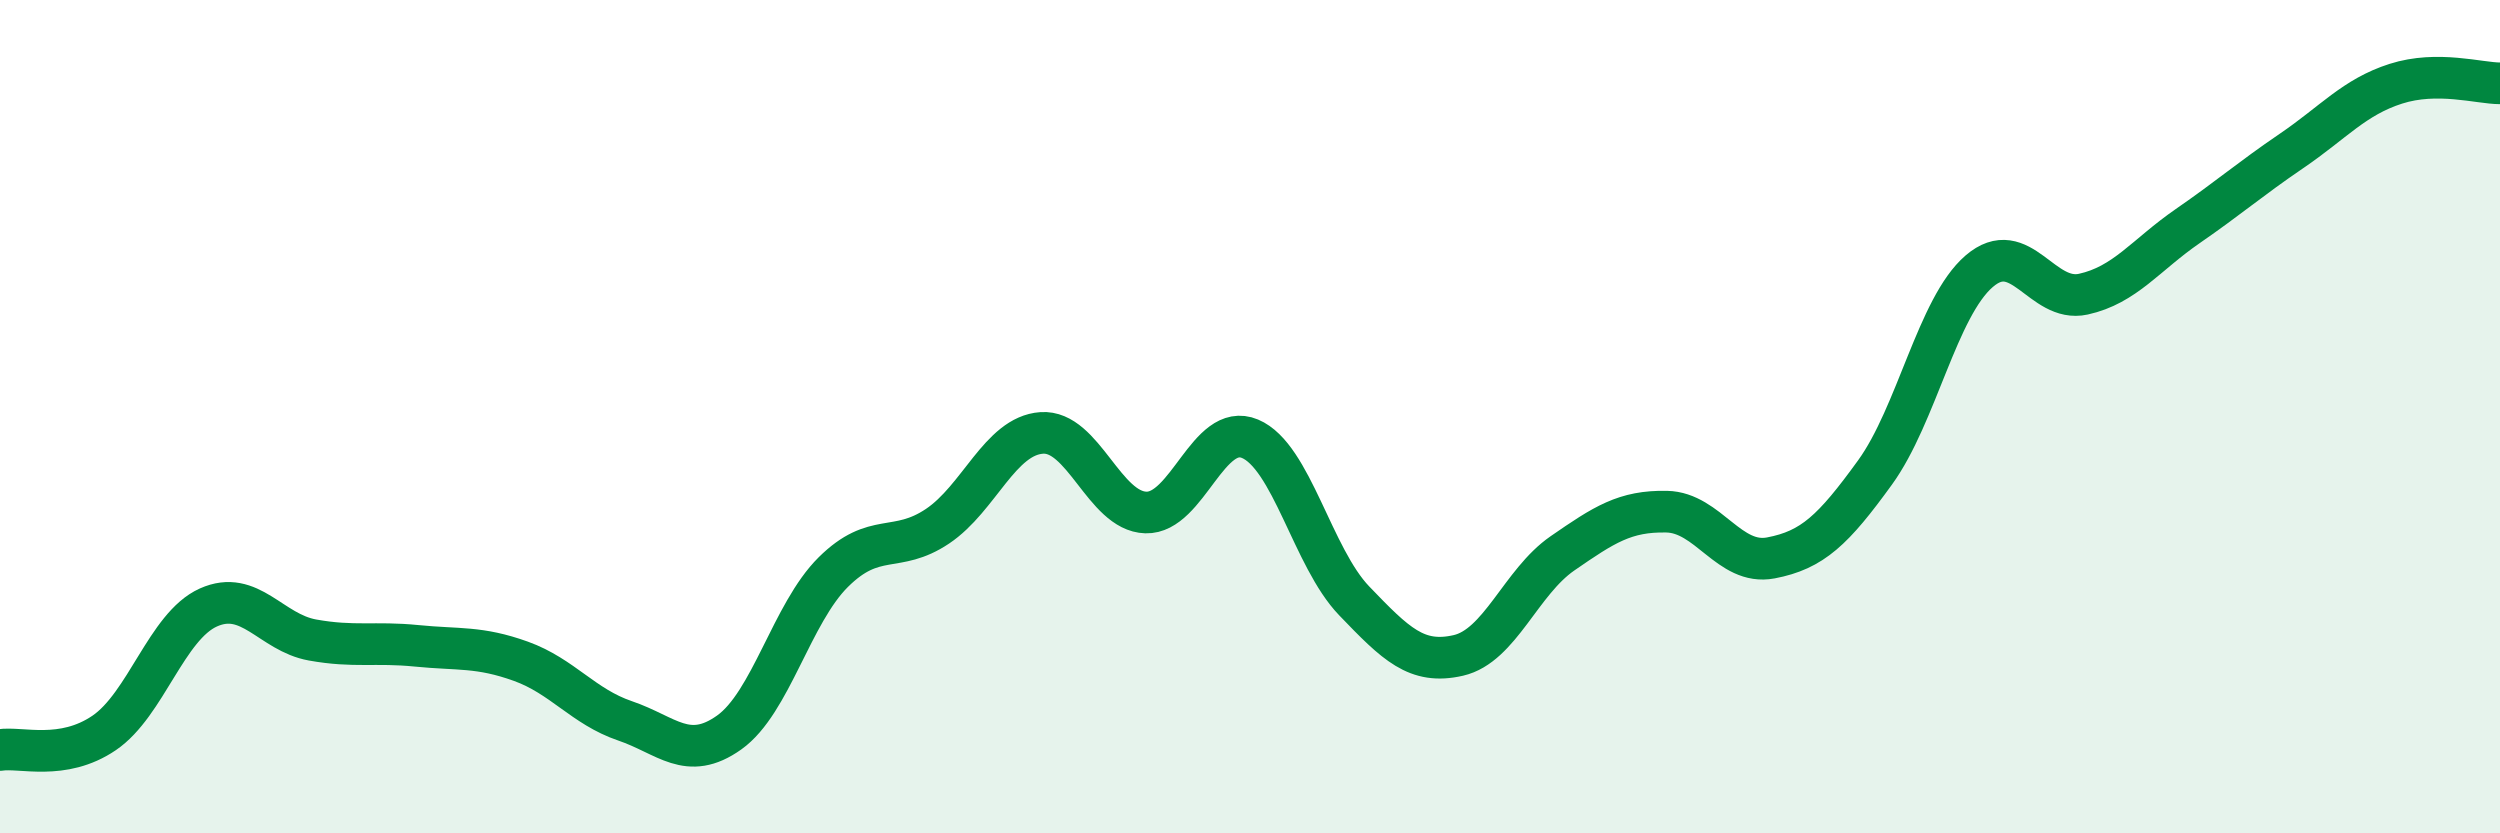
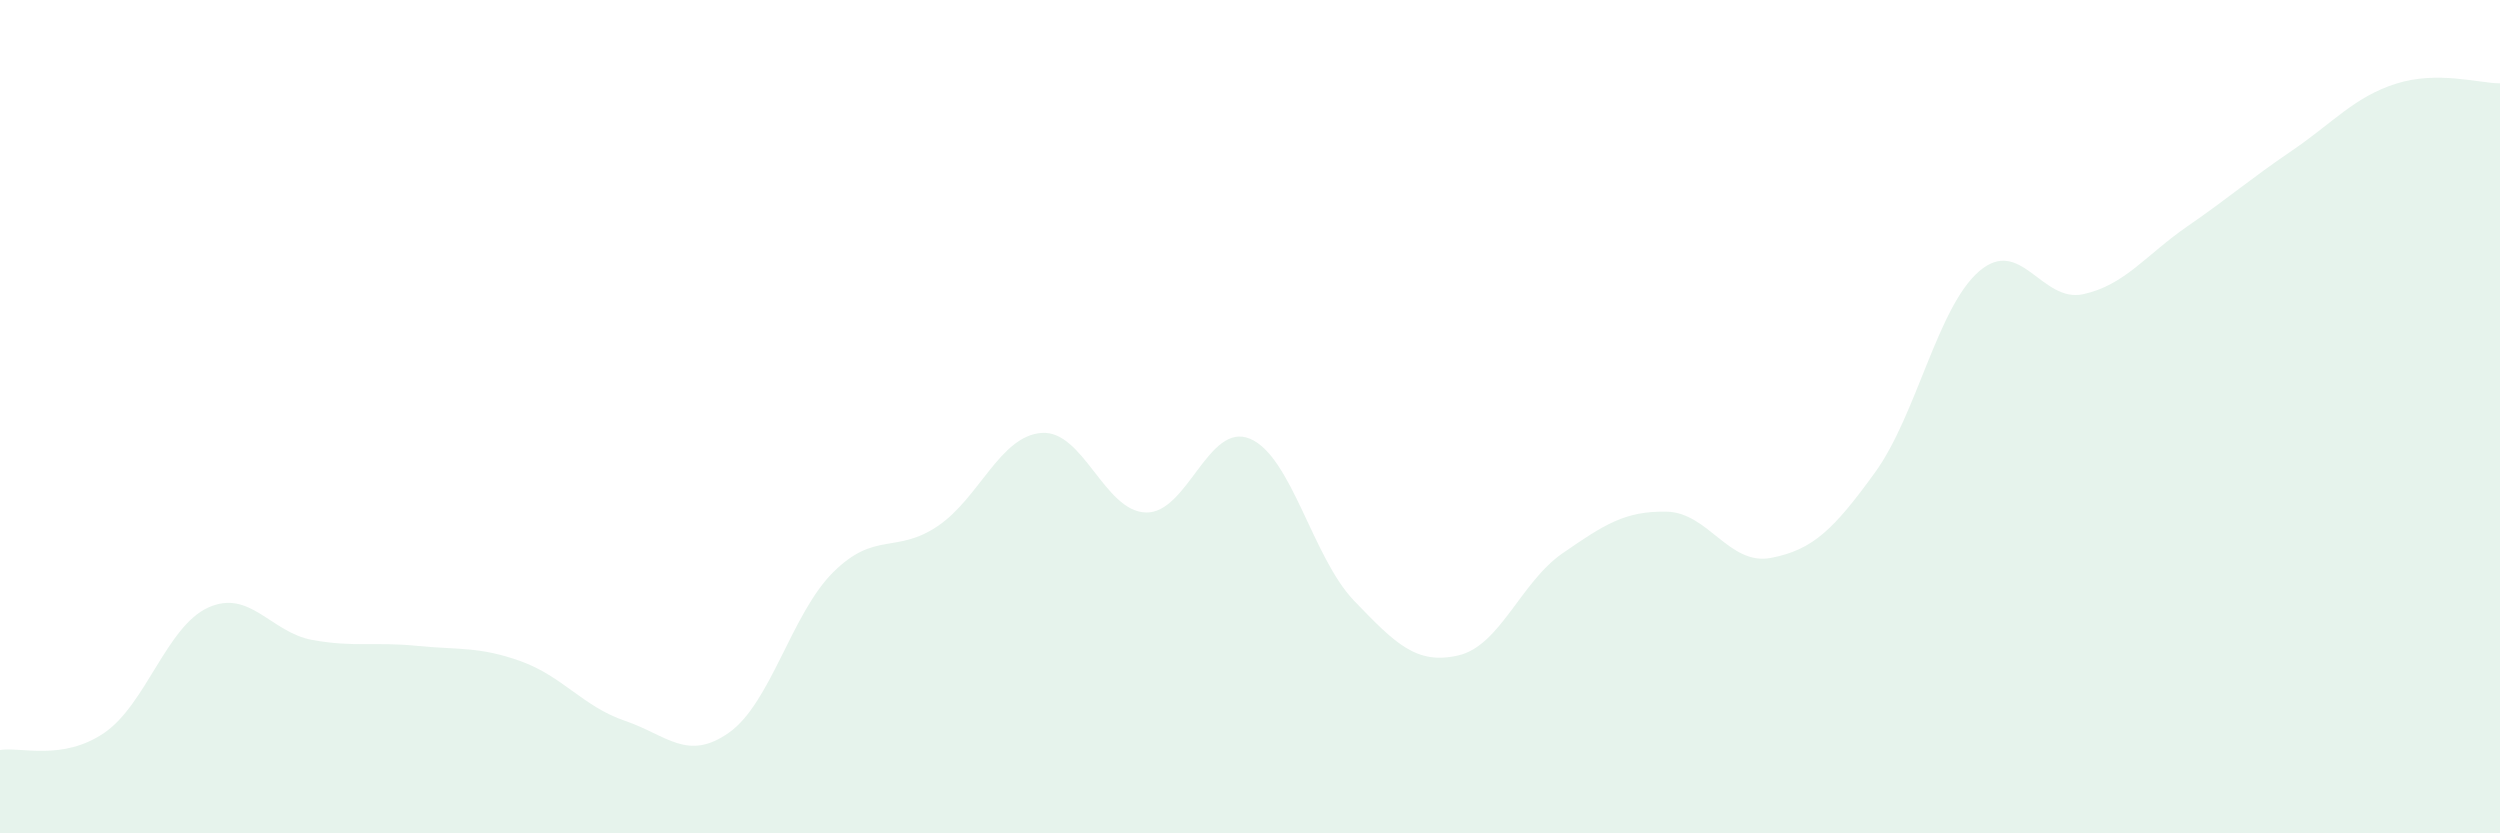
<svg xmlns="http://www.w3.org/2000/svg" width="60" height="20" viewBox="0 0 60 20">
  <path d="M 0,18 C 0.5,17.92 1.5,18.27 2.5,17.59 C 3.5,16.91 4,15.03 5,14.58 C 6,14.13 6.5,15.18 7.5,15.36 C 8.5,15.54 9,15.4 10,15.5 C 11,15.6 11.5,15.51 12.5,15.87 C 13.5,16.23 14,16.96 15,17.3 C 16,17.64 16.5,18.29 17.5,17.58 C 18.5,16.87 19,14.72 20,13.73 C 21,12.74 21.5,13.3 22.5,12.63 C 23.5,11.96 24,10.46 25,10.39 C 26,10.32 26.5,12.27 27.5,12.3 C 28.5,12.33 29,10.11 30,10.53 C 31,10.95 31.5,13.38 32.5,14.42 C 33.5,15.46 34,15.96 35,15.73 C 36,15.5 36.5,13.97 37.5,13.28 C 38.5,12.59 39,12.26 40,12.28 C 41,12.3 41.5,13.58 42.5,13.39 C 43.5,13.2 44,12.72 45,11.34 C 46,9.96 46.5,7.37 47.5,6.51 C 48.5,5.65 49,7.28 50,7.06 C 51,6.84 51.5,6.12 52.5,5.43 C 53.5,4.74 54,4.3 55,3.62 C 56,2.94 56.5,2.33 57.5,2.01 C 58.5,1.69 59.5,2 60,2L60 20L0 20Z" fill="#008740" opacity="0.1" stroke-linecap="round" stroke-linejoin="round" />
-   <path d="M 0,18 C 0.5,17.92 1.5,18.27 2.5,17.59 C 3.5,16.91 4,15.03 5,14.58 C 6,14.13 6.5,15.18 7.5,15.36 C 8.5,15.54 9,15.4 10,15.5 C 11,15.6 11.5,15.51 12.5,15.87 C 13.5,16.23 14,16.96 15,17.3 C 16,17.64 16.5,18.29 17.5,17.58 C 18.5,16.87 19,14.72 20,13.73 C 21,12.74 21.5,13.3 22.5,12.63 C 23.5,11.96 24,10.46 25,10.39 C 26,10.32 26.5,12.27 27.5,12.3 C 28.5,12.33 29,10.11 30,10.53 C 31,10.95 31.5,13.38 32.5,14.42 C 33.5,15.46 34,15.96 35,15.73 C 36,15.5 36.5,13.97 37.5,13.28 C 38.5,12.59 39,12.26 40,12.28 C 41,12.3 41.5,13.58 42.5,13.39 C 43.5,13.2 44,12.72 45,11.34 C 46,9.96 46.5,7.37 47.5,6.51 C 48.5,5.65 49,7.28 50,7.06 C 51,6.84 51.5,6.12 52.5,5.43 C 53.5,4.74 54,4.3 55,3.62 C 56,2.94 56.5,2.33 57.5,2.01 C 58.5,1.69 59.5,2 60,2" stroke="#008740" stroke-width="1" fill="none" stroke-linecap="round" stroke-linejoin="round" />
</svg>